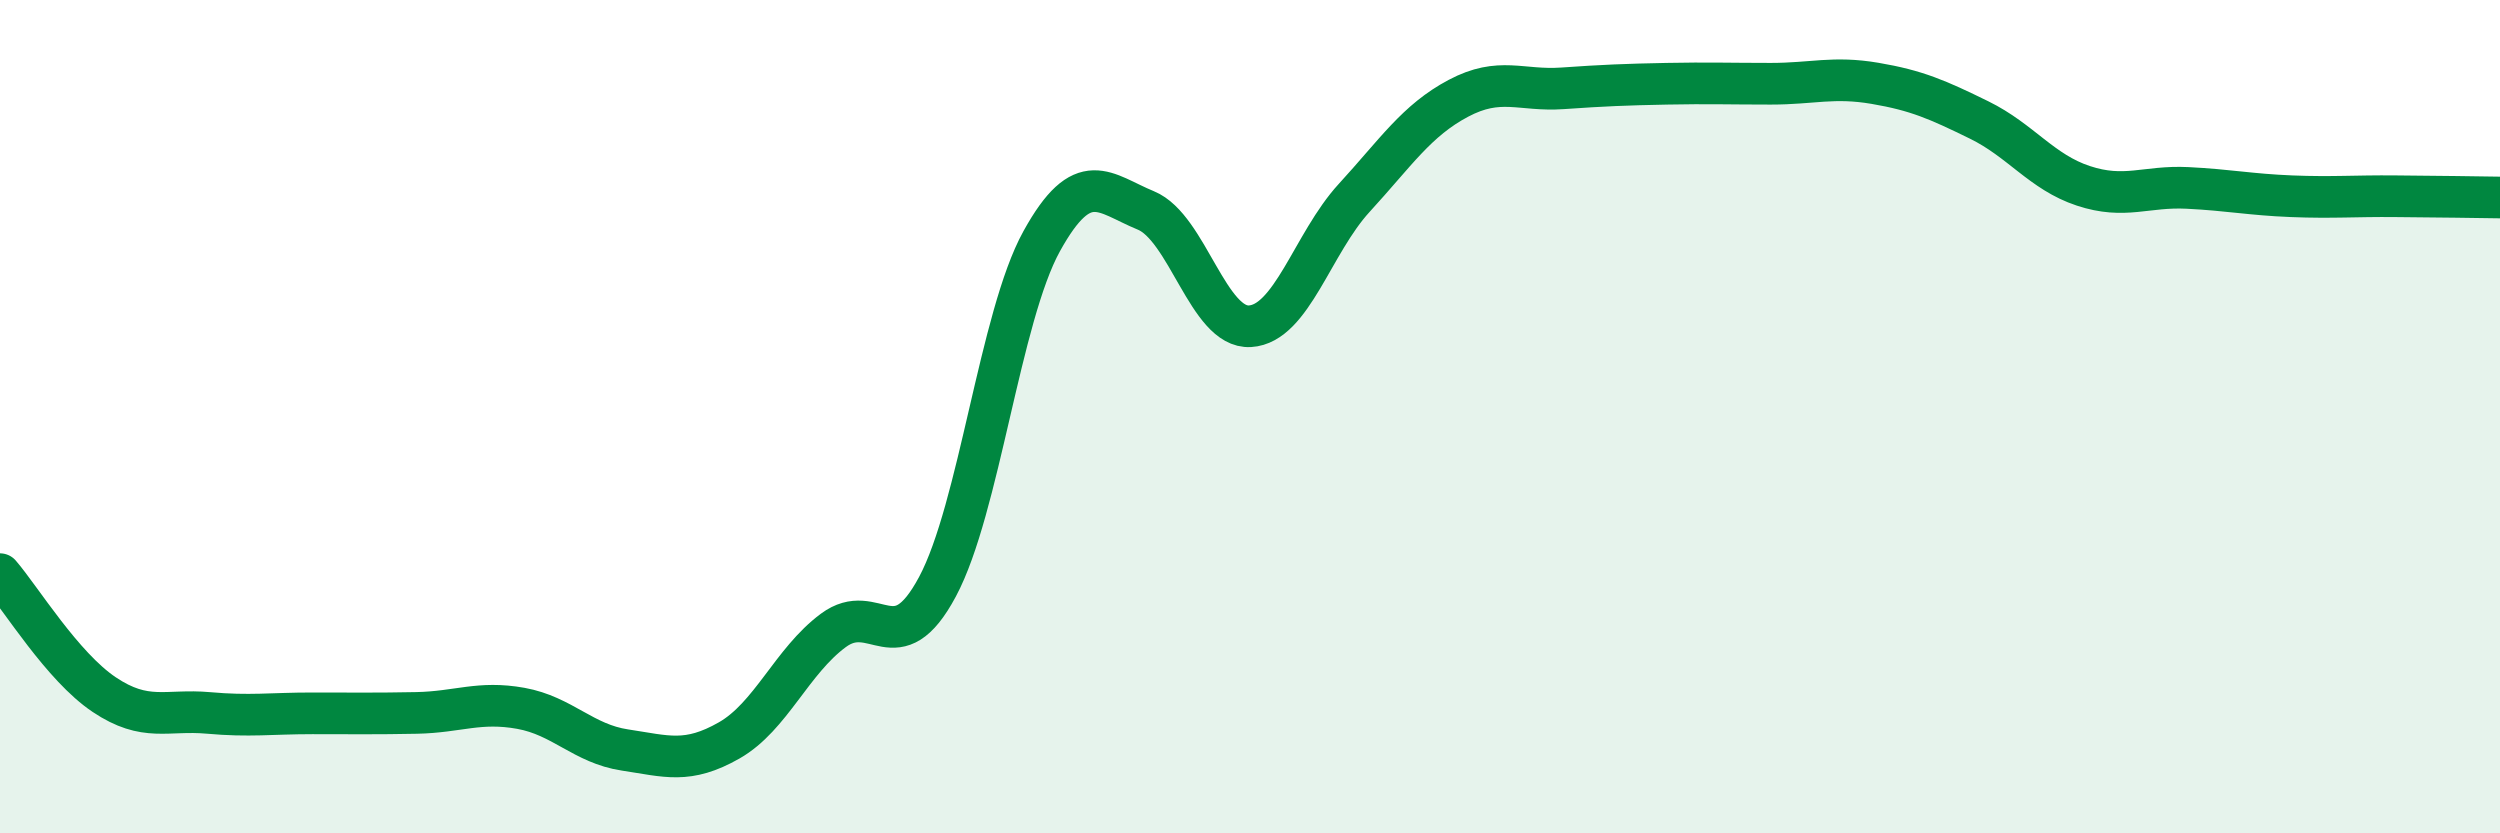
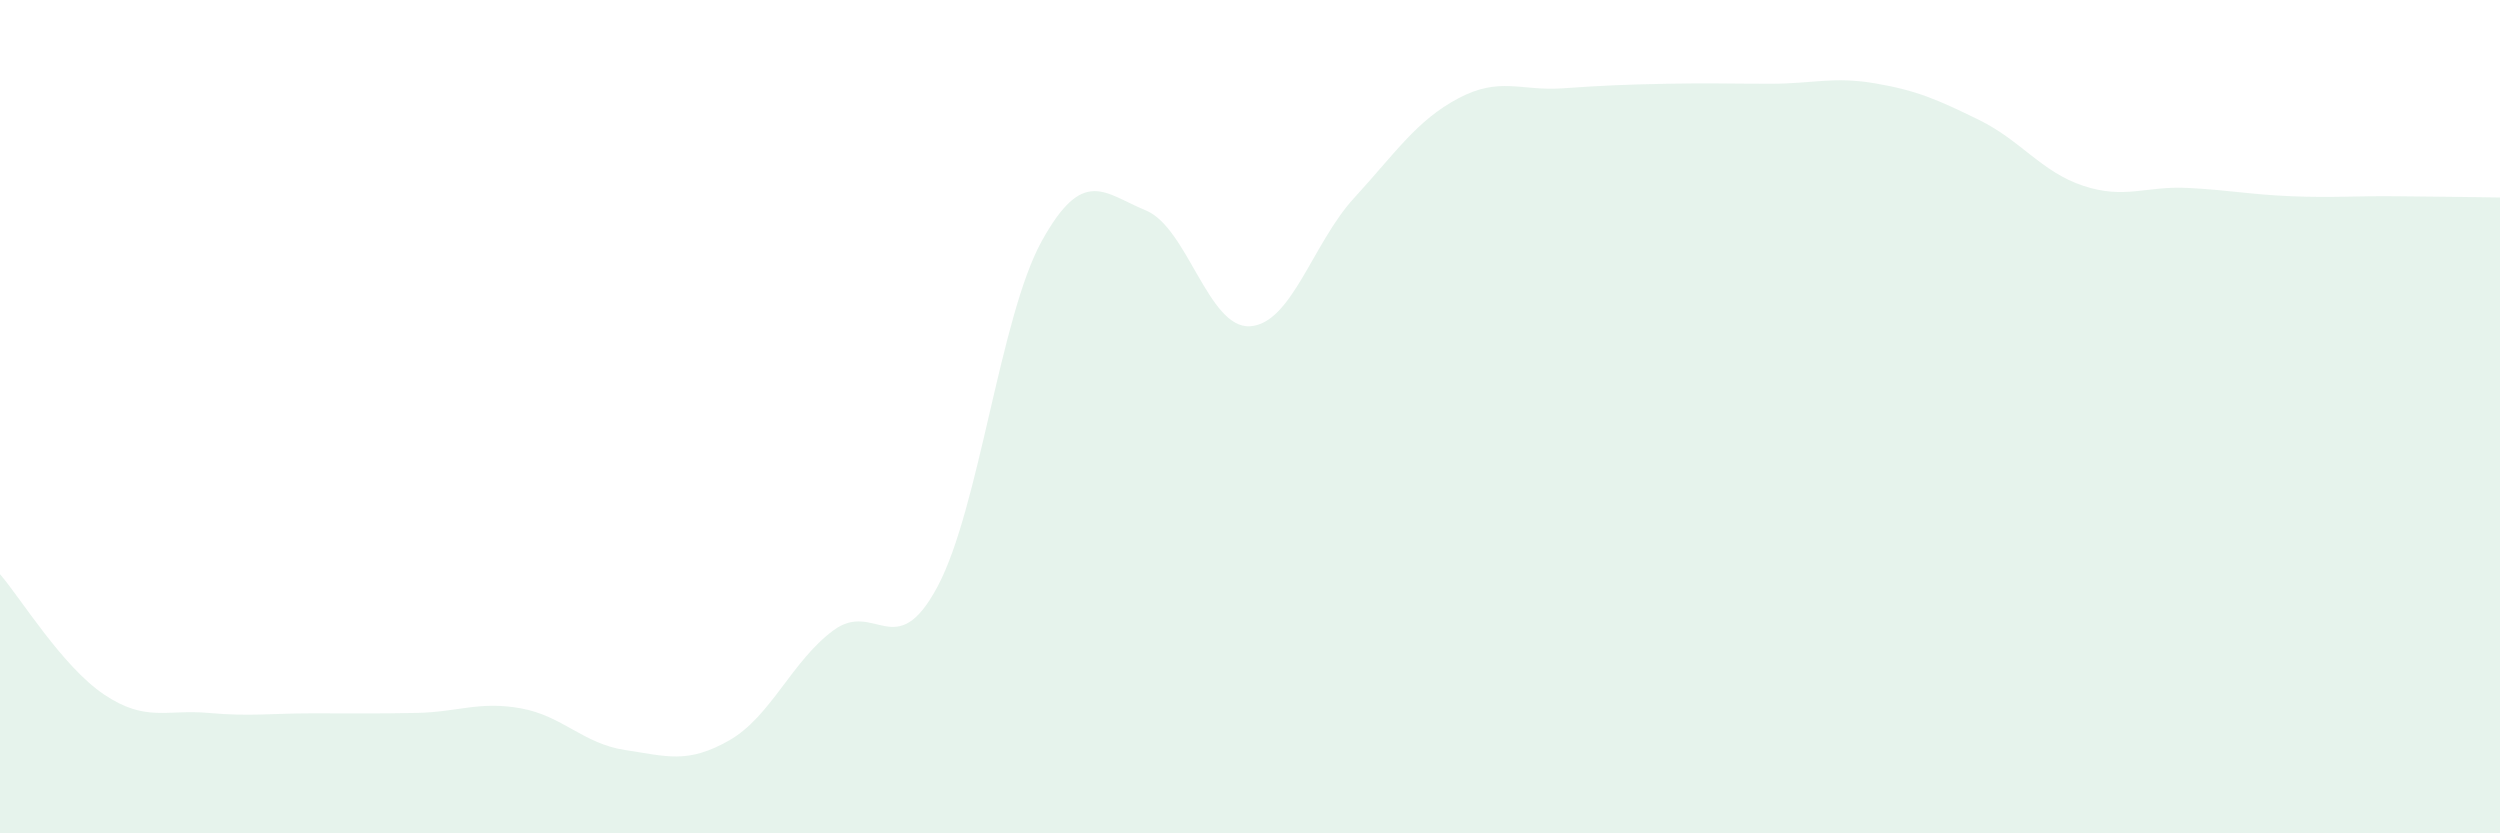
<svg xmlns="http://www.w3.org/2000/svg" width="60" height="20" viewBox="0 0 60 20">
  <path d="M 0,13.78 C 0.5,14.36 1.5,16 2.5,16.67 C 3.5,17.34 4,17.02 5,17.11 C 6,17.2 6.5,17.12 7.5,17.12 C 8.5,17.12 9,17.13 10,17.11 C 11,17.09 11.5,16.82 12.5,17 C 13.5,17.18 14,17.85 15,18 C 16,18.15 16.5,18.34 17.5,17.77 C 18.5,17.2 19,15.87 20,15.13 C 21,14.39 21.5,15.95 22.5,14.08 C 23.5,12.21 24,7.6 25,5.79 C 26,3.98 26.5,4.64 27.5,5.05 C 28.5,5.46 29,7.89 30,7.83 C 31,7.77 31.5,5.84 32.5,4.75 C 33.5,3.66 34,2.89 35,2.36 C 36,1.83 36.5,2.19 37.5,2.12 C 38.5,2.05 39,2.03 40,2.01 C 41,1.99 41.5,2.01 42.5,2.01 C 43.5,2.01 44,1.83 45,2 C 46,2.17 46.5,2.39 47.5,2.88 C 48.5,3.37 49,4.13 50,4.46 C 51,4.79 51.5,4.46 52.5,4.51 C 53.5,4.56 54,4.67 55,4.71 C 56,4.75 56.5,4.7 57.5,4.71 C 58.5,4.72 59.5,4.73 60,4.74L60 20L0 20Z" fill="#008740" opacity="0.1" stroke-linecap="round" stroke-linejoin="round" />
-   <path d="M 0,13.78 C 0.5,14.36 1.5,16 2.5,16.67 C 3.5,17.34 4,17.02 5,17.11 C 6,17.2 6.5,17.12 7.5,17.12 C 8.5,17.12 9,17.13 10,17.11 C 11,17.09 11.5,16.82 12.5,17 C 13.5,17.18 14,17.85 15,18 C 16,18.15 16.5,18.34 17.5,17.77 C 18.5,17.2 19,15.87 20,15.13 C 21,14.39 21.5,15.95 22.5,14.08 C 23.5,12.21 24,7.6 25,5.79 C 26,3.98 26.5,4.64 27.5,5.05 C 28.5,5.46 29,7.89 30,7.83 C 31,7.77 31.5,5.84 32.5,4.75 C 33.5,3.66 34,2.89 35,2.36 C 36,1.83 36.5,2.19 37.5,2.12 C 38.5,2.05 39,2.03 40,2.01 C 41,1.99 41.5,2.01 42.5,2.01 C 43.5,2.01 44,1.83 45,2 C 46,2.17 46.5,2.39 47.5,2.88 C 48.5,3.37 49,4.13 50,4.46 C 51,4.79 51.5,4.46 52.5,4.51 C 53.5,4.56 54,4.67 55,4.71 C 56,4.75 56.5,4.7 57.5,4.71 C 58.5,4.72 59.5,4.73 60,4.74" stroke="#008740" stroke-width="1" fill="none" stroke-linecap="round" stroke-linejoin="round" />
</svg>